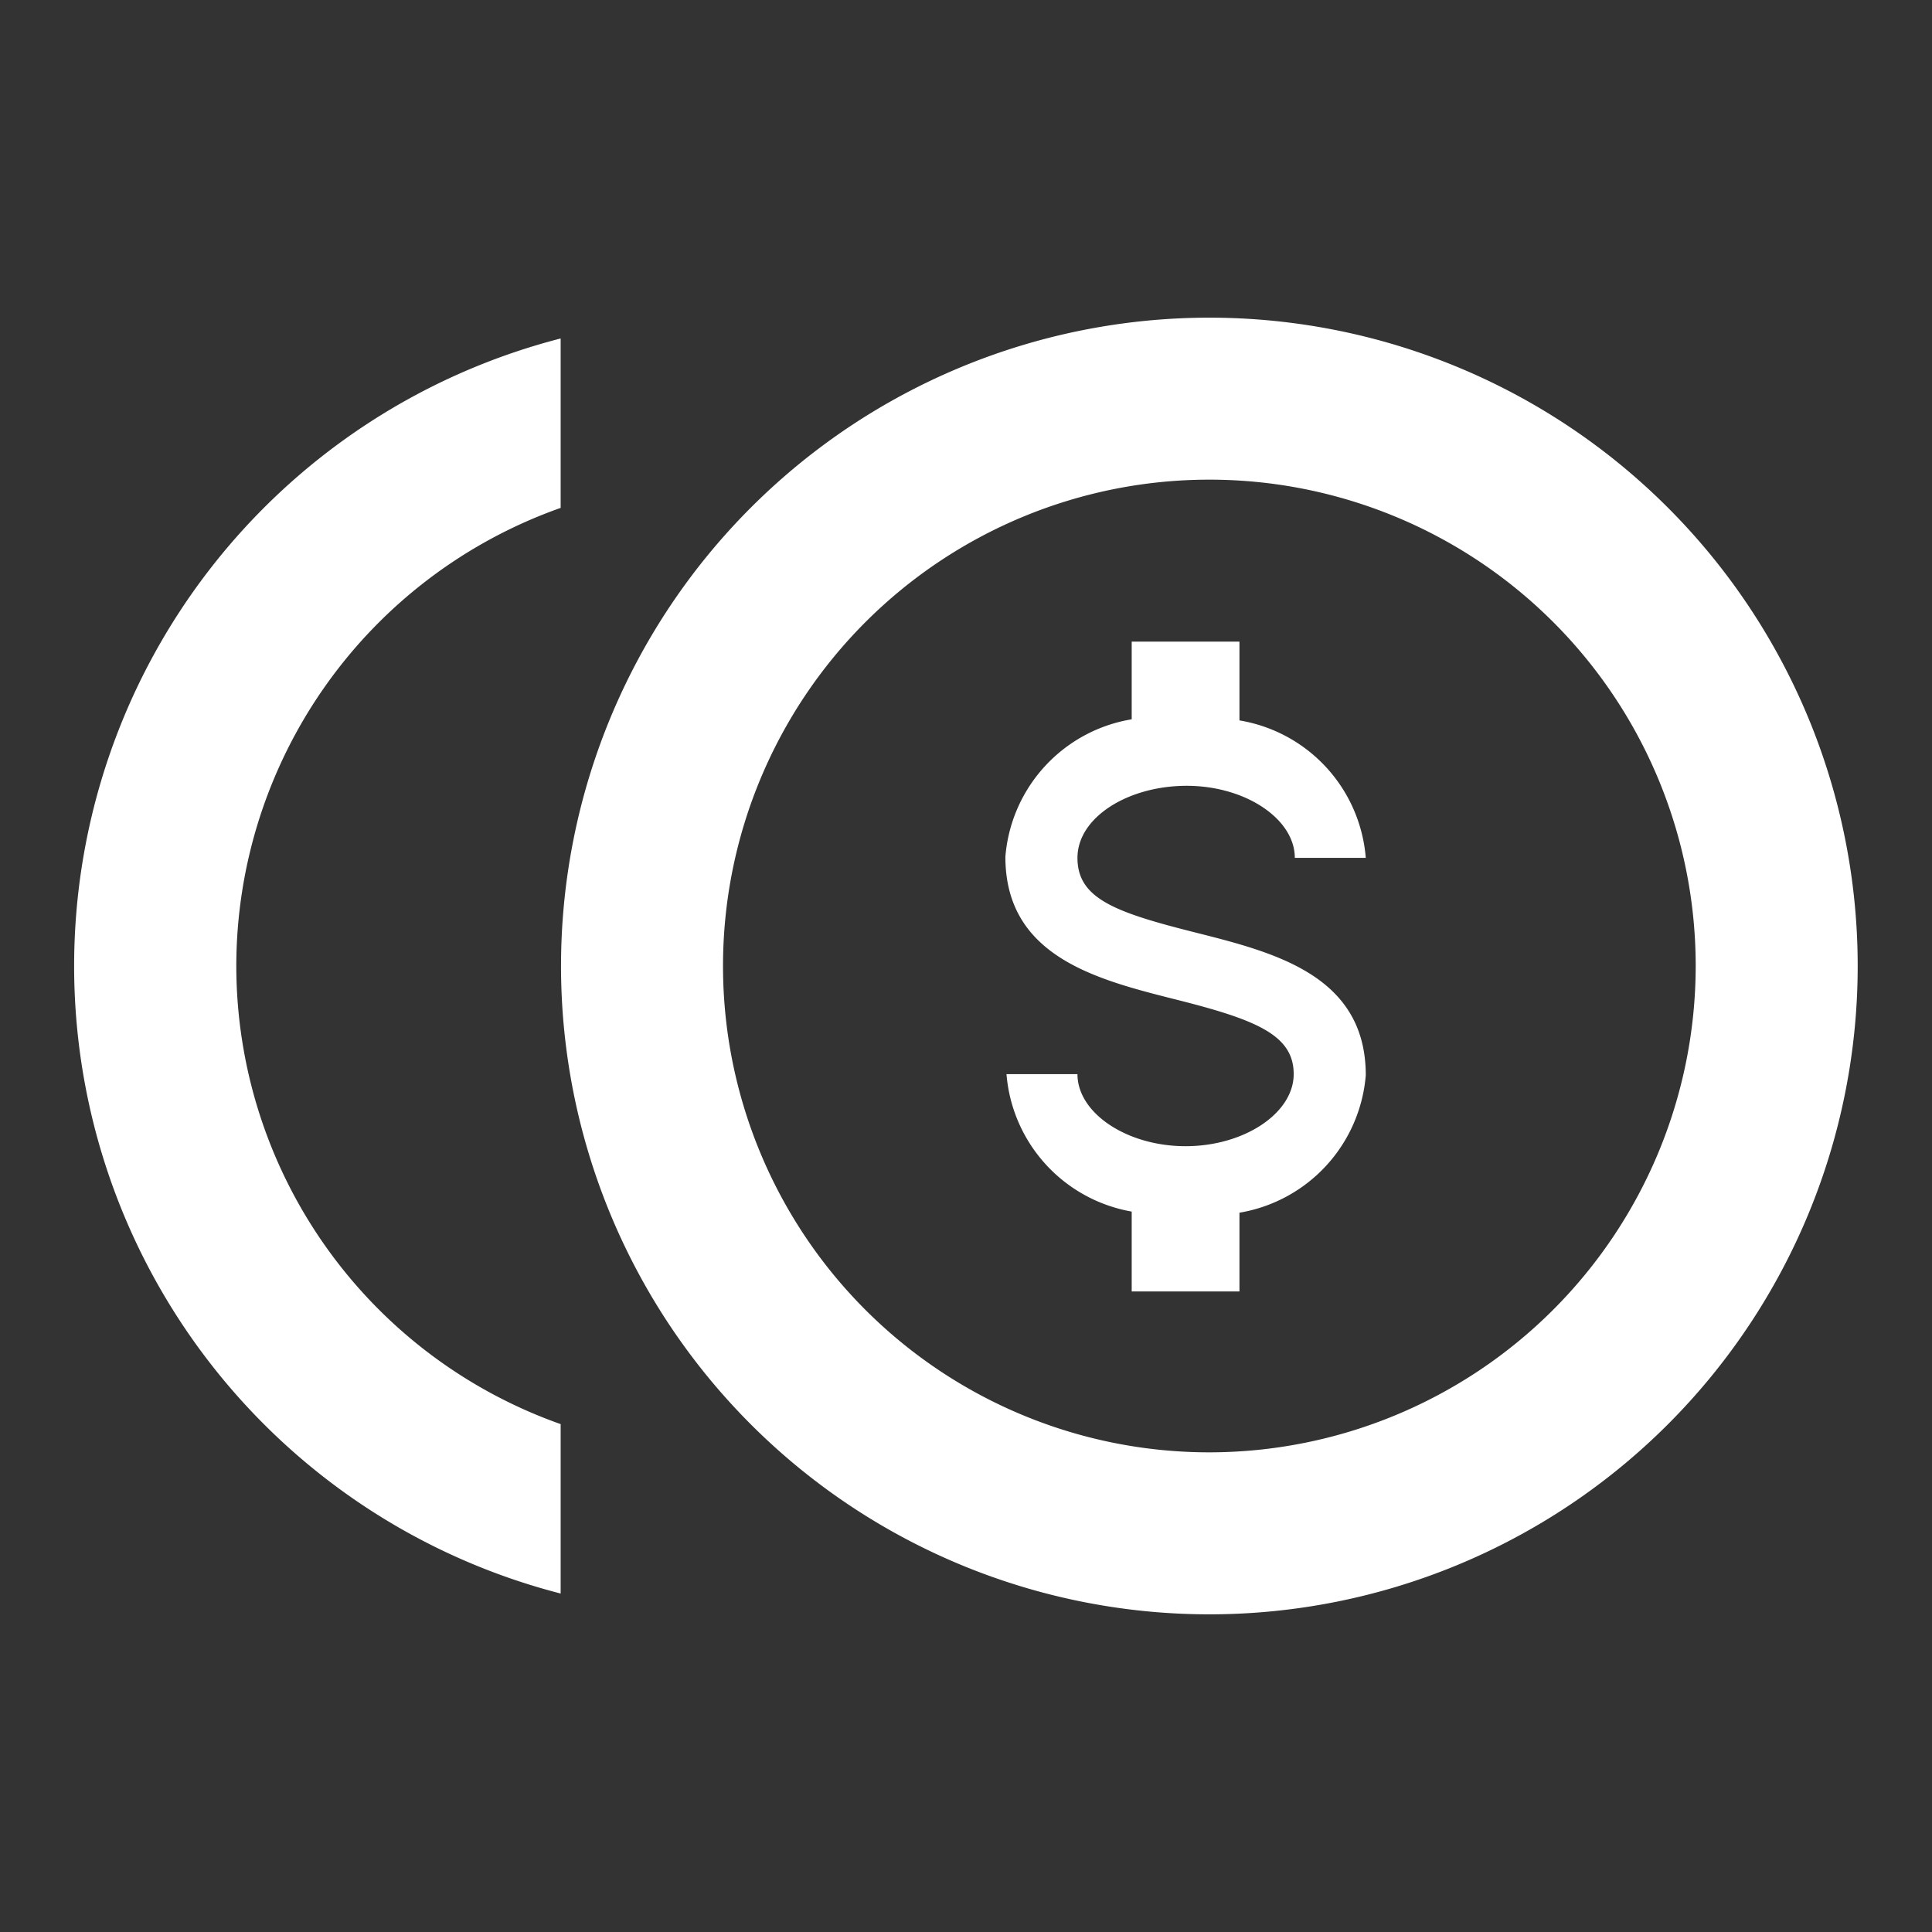
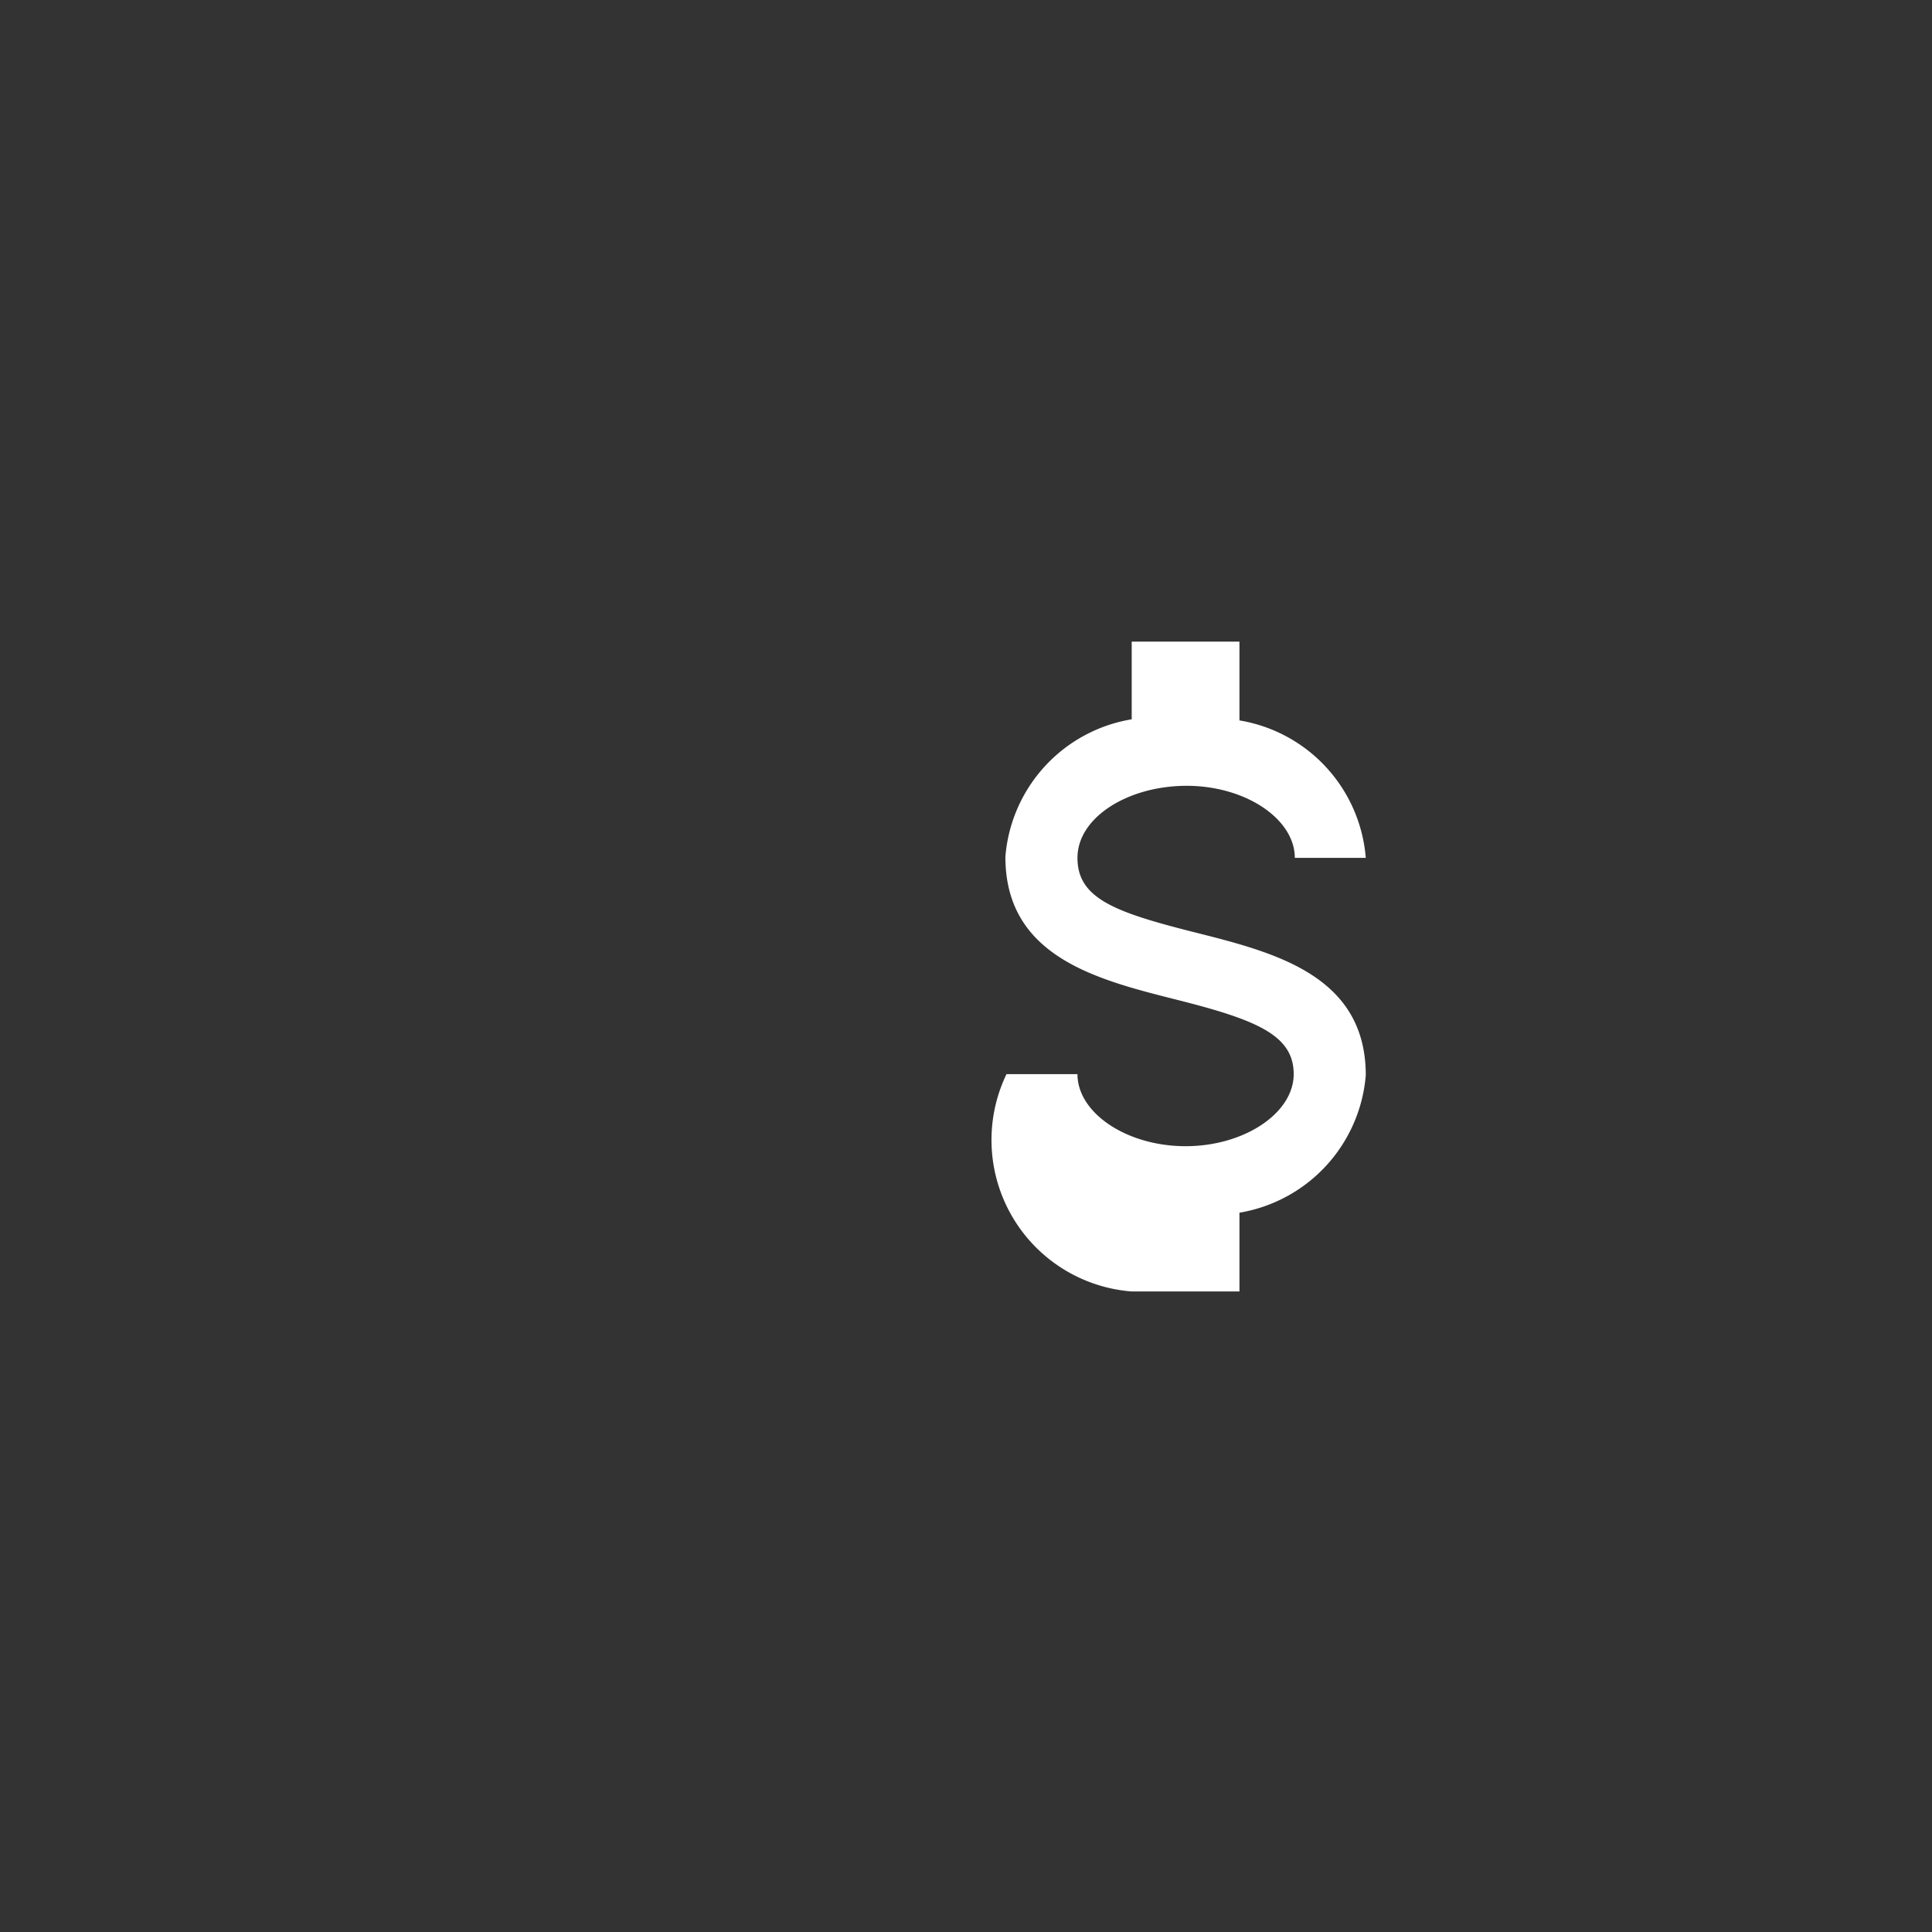
<svg xmlns="http://www.w3.org/2000/svg" width="52" height="52" viewBox="0 0 52 52">
  <rect x="0" y="0" width="52" height="52" fill="#333333" stroke="none" />
-   <path d="M32.55,8.55A17.45,17.45,0,1,0,50,26,17.45,17.45,0,0,0,32.55,8.55Zm0,30.54A13.09,13.09,0,1,1,45.64,26,13.1,13.1,0,0,1,32.55,39.09ZM6.36,26a13.09,13.09,0,0,1,8.73-12.33V9.11a17.44,17.44,0,0,0,0,33.78V38.33A13.09,13.09,0,0,1,6.36,26Z" fill="#fff" />
-   <path d="M27.09,28.91H29c0,1.05,1.33,1.94,2.91,1.94s2.91-.89,2.91-1.94-1-1.46-3.14-2-4.62-1.15-4.62-3.85a4.08,4.08,0,0,1,3.4-3.7V17.27h2.9v2.12a4.08,4.08,0,0,1,3.4,3.7H34.85c0-1.05-1.33-1.94-2.91-1.94S29,22,29,23.09s1,1.46,3.14,2,4.62,1.15,4.62,3.85a4.09,4.09,0,0,1-3.4,3.7v2.12h-2.9V32.61A4.09,4.09,0,0,1,27.09,28.91Z" fill="#fff" />
+   <path d="M27.09,28.91H29c0,1.05,1.33,1.94,2.91,1.94s2.91-.89,2.91-1.94-1-1.46-3.14-2-4.62-1.15-4.62-3.85a4.08,4.08,0,0,1,3.4-3.7V17.27h2.9v2.12a4.08,4.08,0,0,1,3.4,3.7H34.85c0-1.05-1.33-1.94-2.91-1.94S29,22,29,23.09s1,1.46,3.14,2,4.62,1.15,4.62,3.85a4.09,4.09,0,0,1-3.4,3.7v2.12h-2.9A4.09,4.09,0,0,1,27.09,28.91Z" fill="#fff" />
</svg>